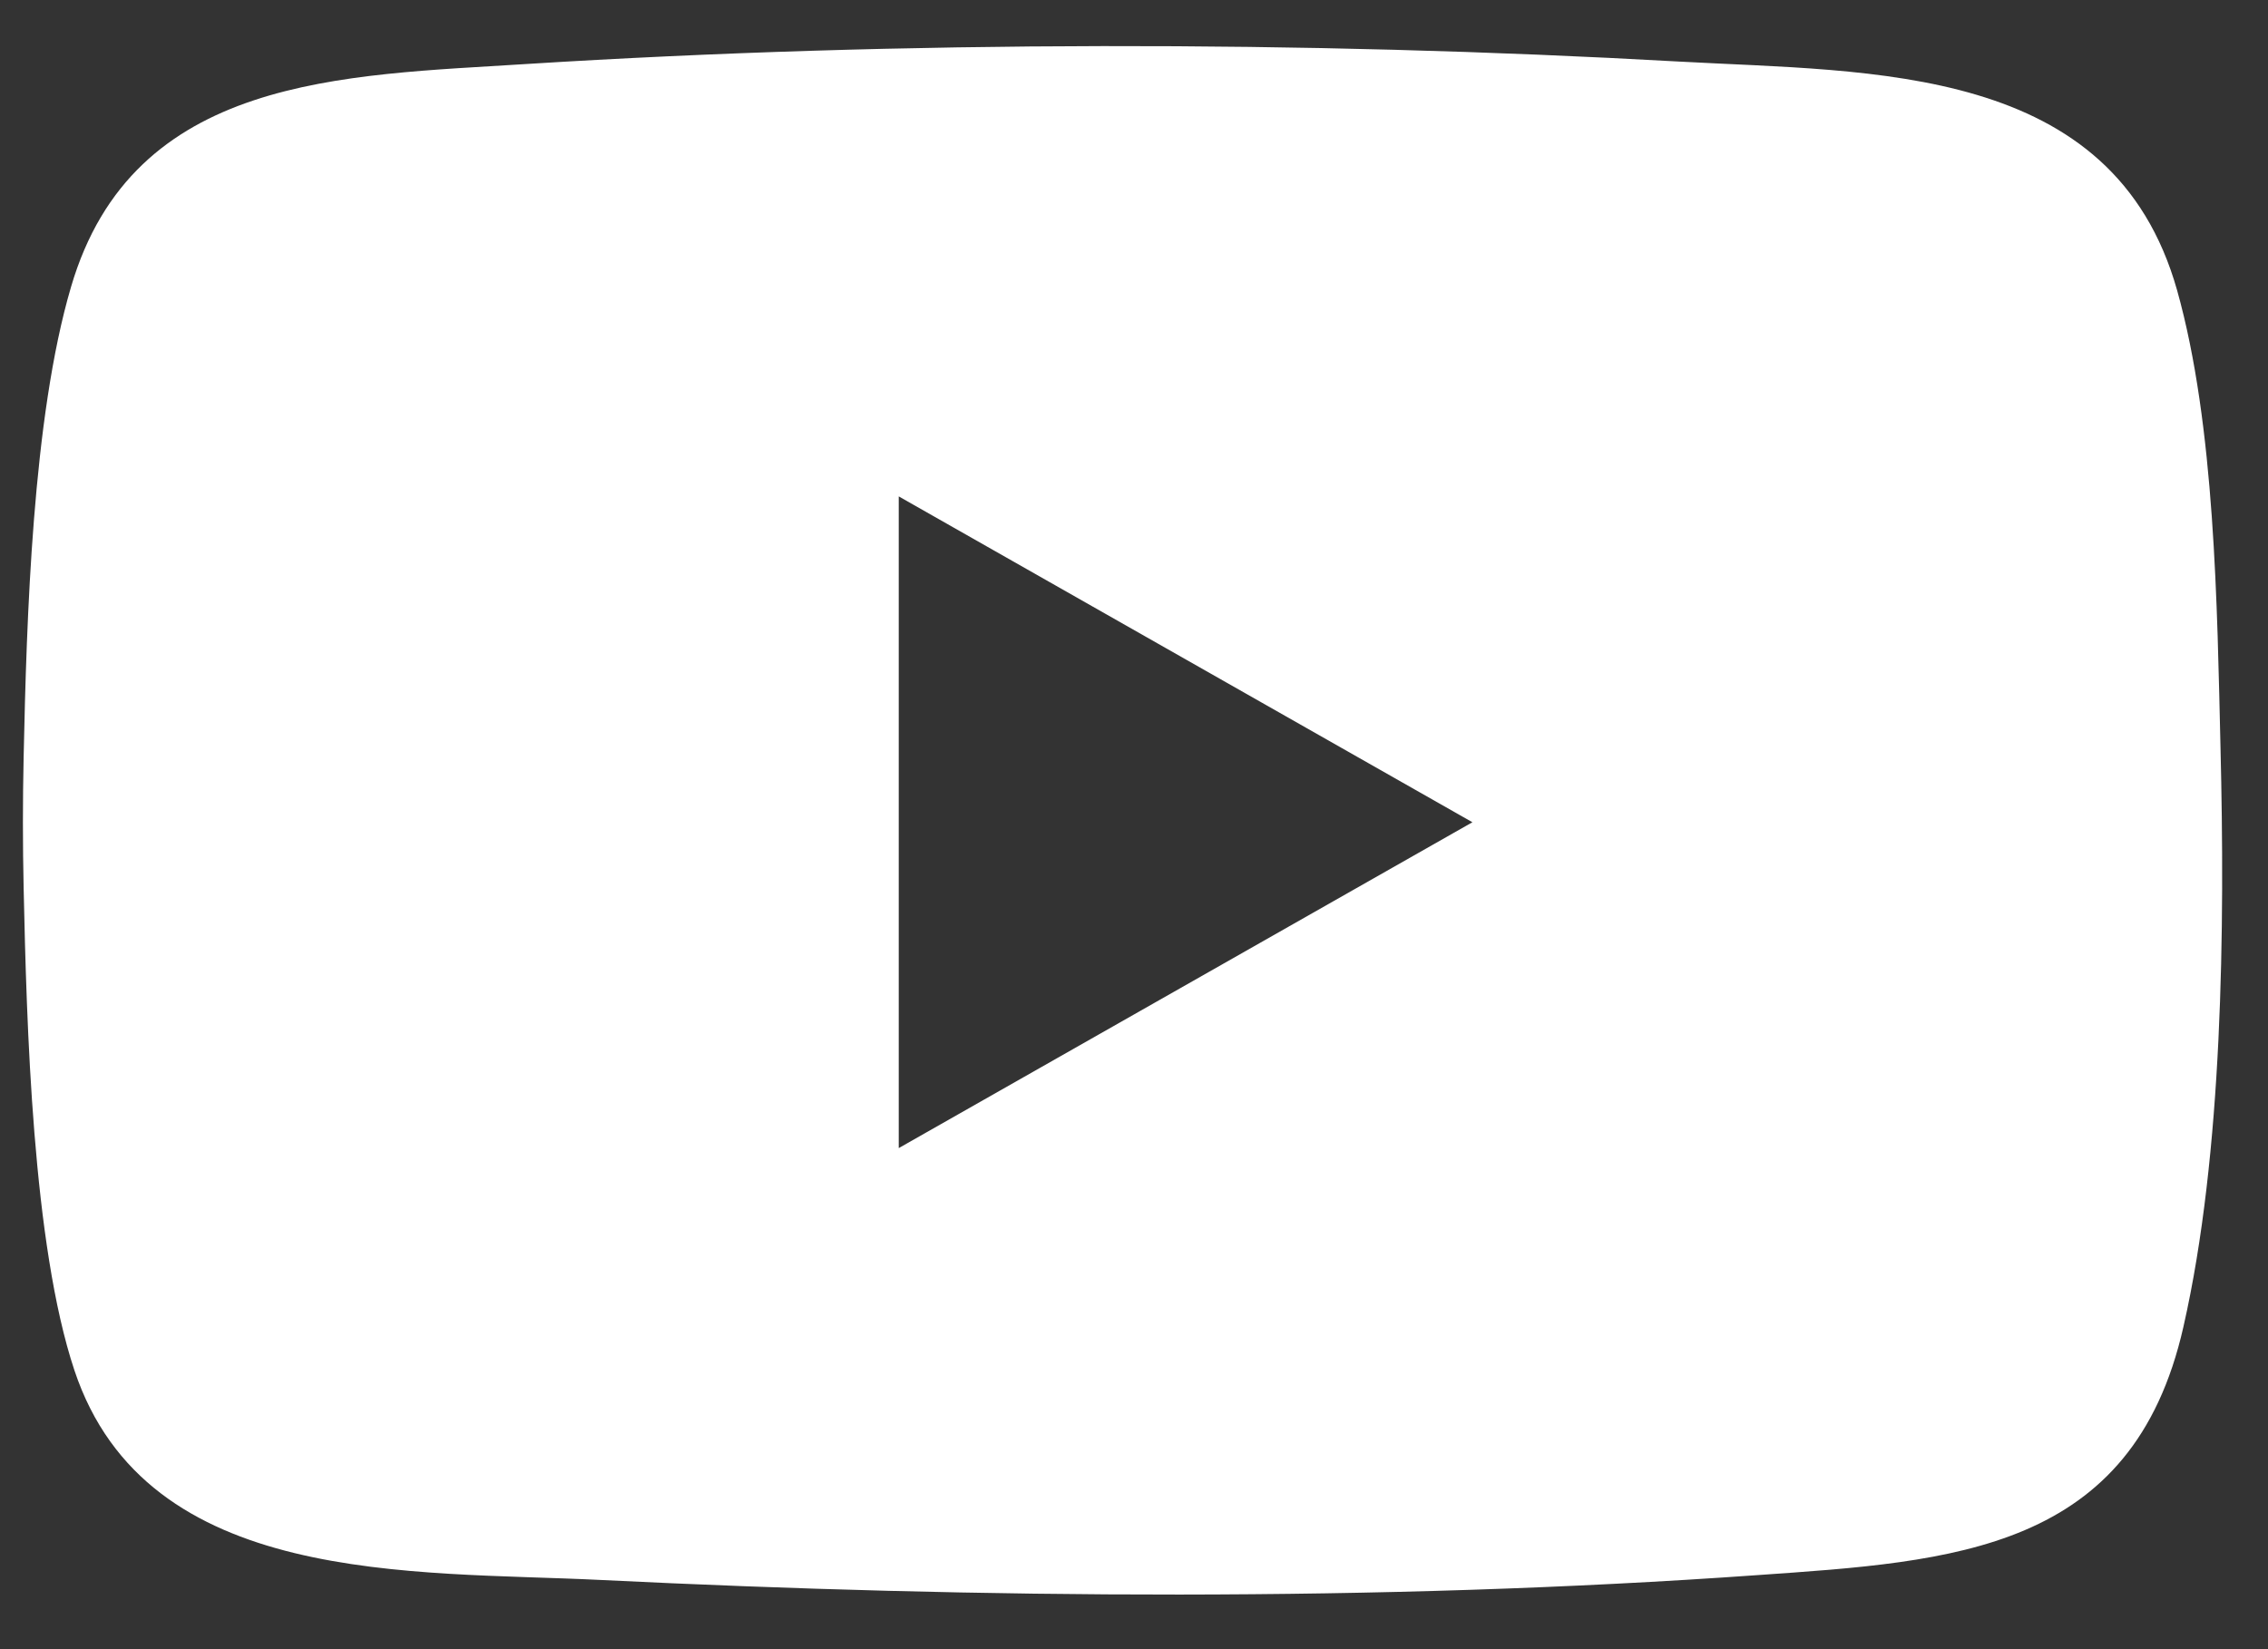
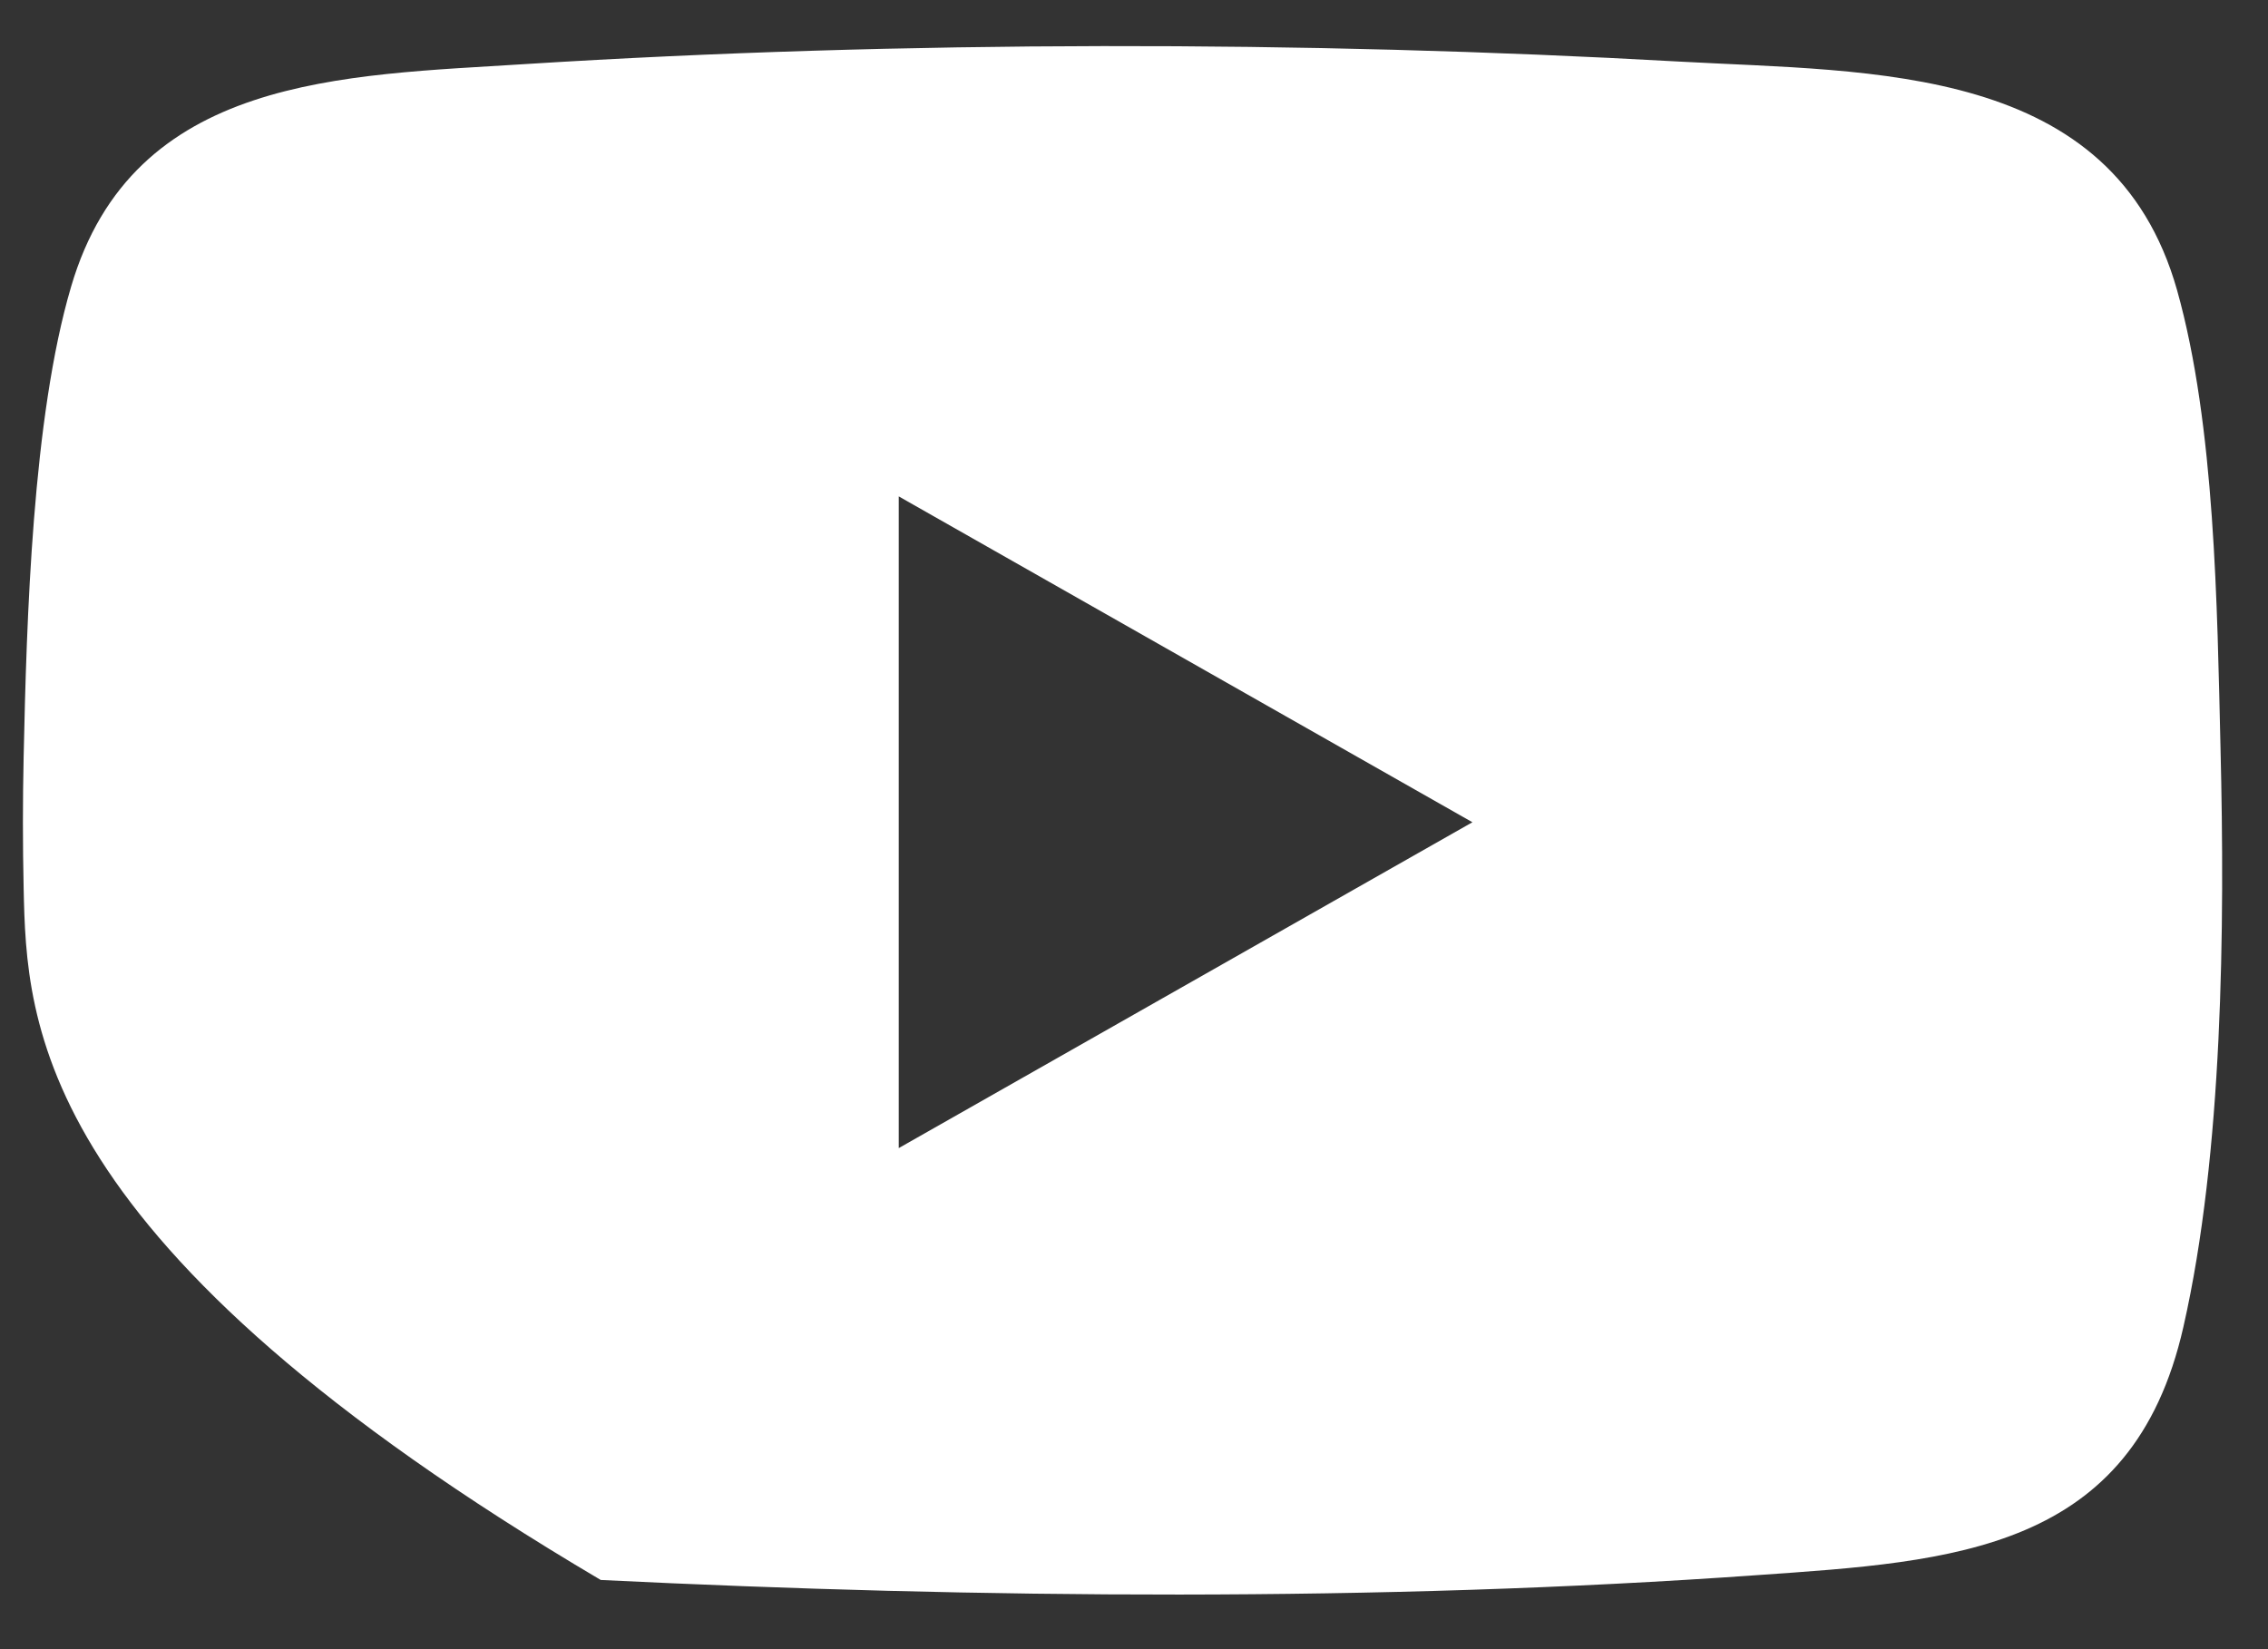
<svg xmlns="http://www.w3.org/2000/svg" width="33" height="24" viewBox="0 0 33 24" fill="none">
  <rect x="0" y="0" width="33" height="24" fill="#333333" stroke="none" />
-   <path d="M0.344 12.926C0.33 12.293 0.33 11.646 0.344 11.013C0.387 9.015 0.472 6.079 1.034 4.174C1.937 1.095 4.994 1.102 7.667 0.931C13.106 0.59 18.993 0.59 24.432 0.896C27.254 1.052 30.745 0.924 31.677 4.223C32.231 6.193 32.26 8.83 32.309 10.885C32.373 13.487 32.345 16.779 31.769 19.31C31.029 22.581 28.42 22.723 25.576 22.922C20.095 23.313 14.236 23.263 8.741 22.993C6.01 22.858 2.136 23.1 1.083 19.943C0.472 18.109 0.387 14.895 0.344 12.926ZM13.077 16.708L21.424 11.966L13.077 7.224V16.708Z" fill="white" />
+   <path d="M0.344 12.926C0.33 12.293 0.33 11.646 0.344 11.013C0.387 9.015 0.472 6.079 1.034 4.174C1.937 1.095 4.994 1.102 7.667 0.931C13.106 0.59 18.993 0.59 24.432 0.896C27.254 1.052 30.745 0.924 31.677 4.223C32.231 6.193 32.26 8.83 32.309 10.885C32.373 13.487 32.345 16.779 31.769 19.31C31.029 22.581 28.42 22.723 25.576 22.922C20.095 23.313 14.236 23.263 8.741 22.993C0.472 18.109 0.387 14.895 0.344 12.926ZM13.077 16.708L21.424 11.966L13.077 7.224V16.708Z" fill="white" />
</svg>